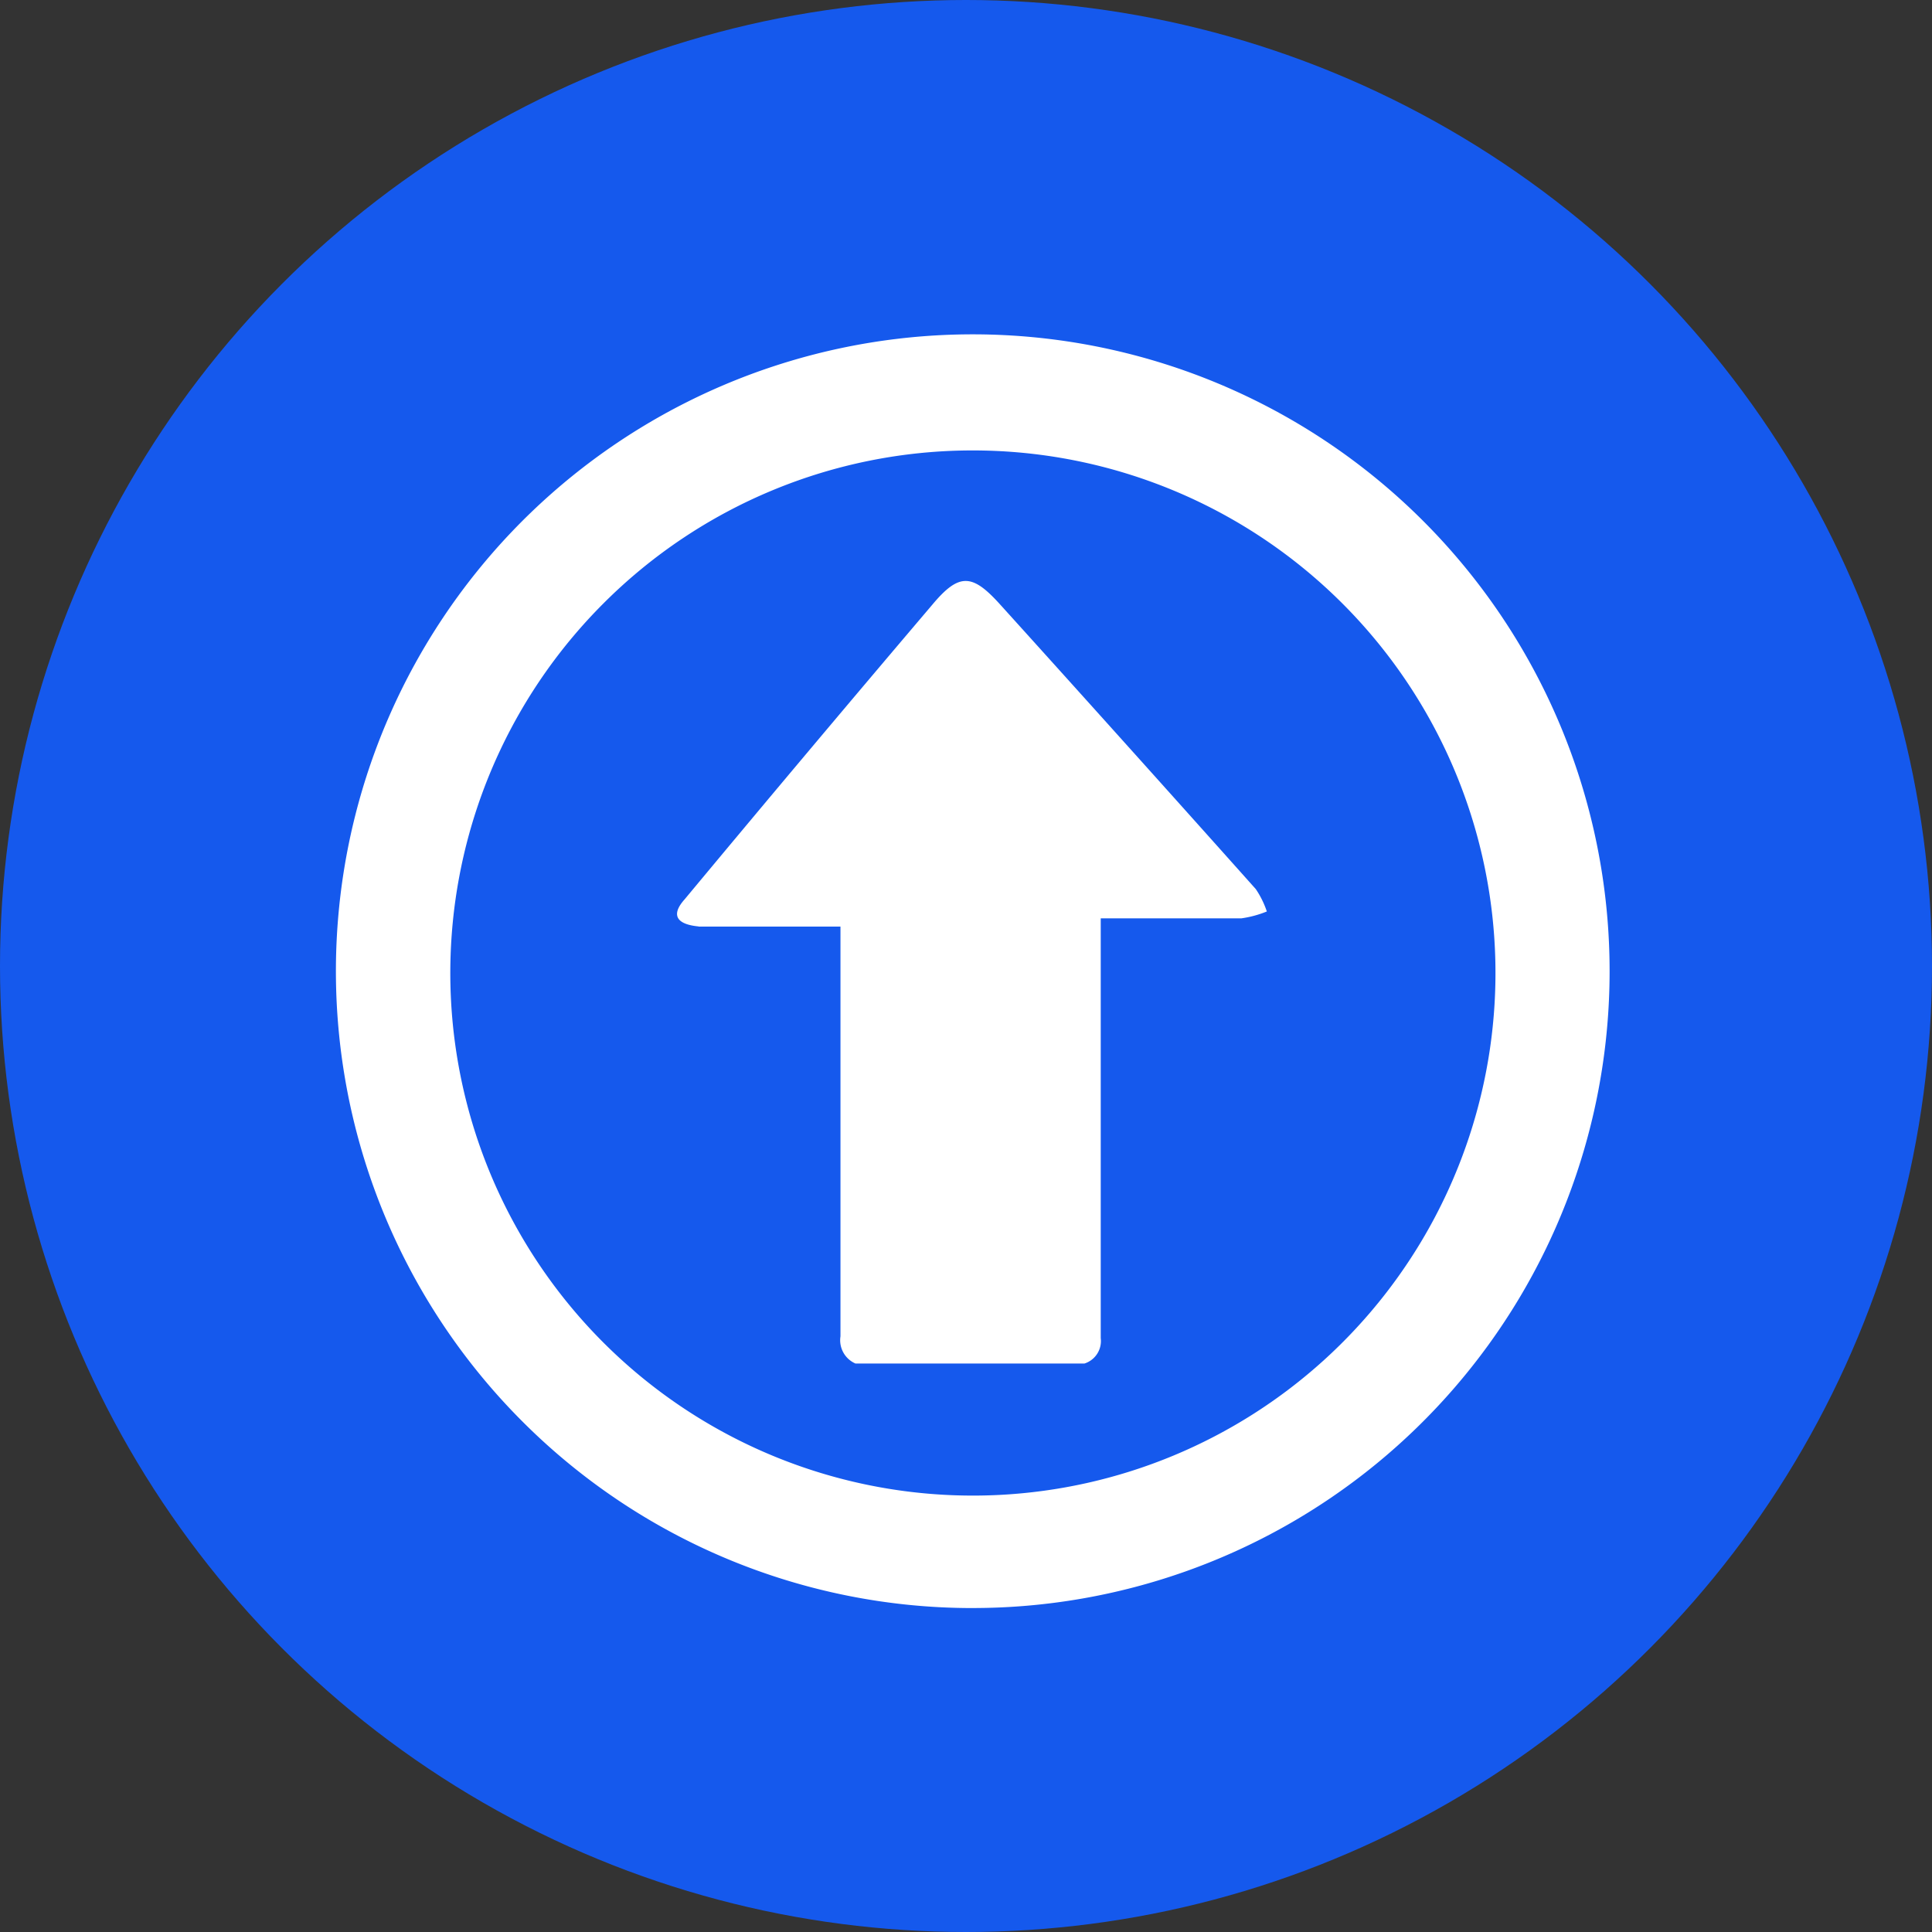
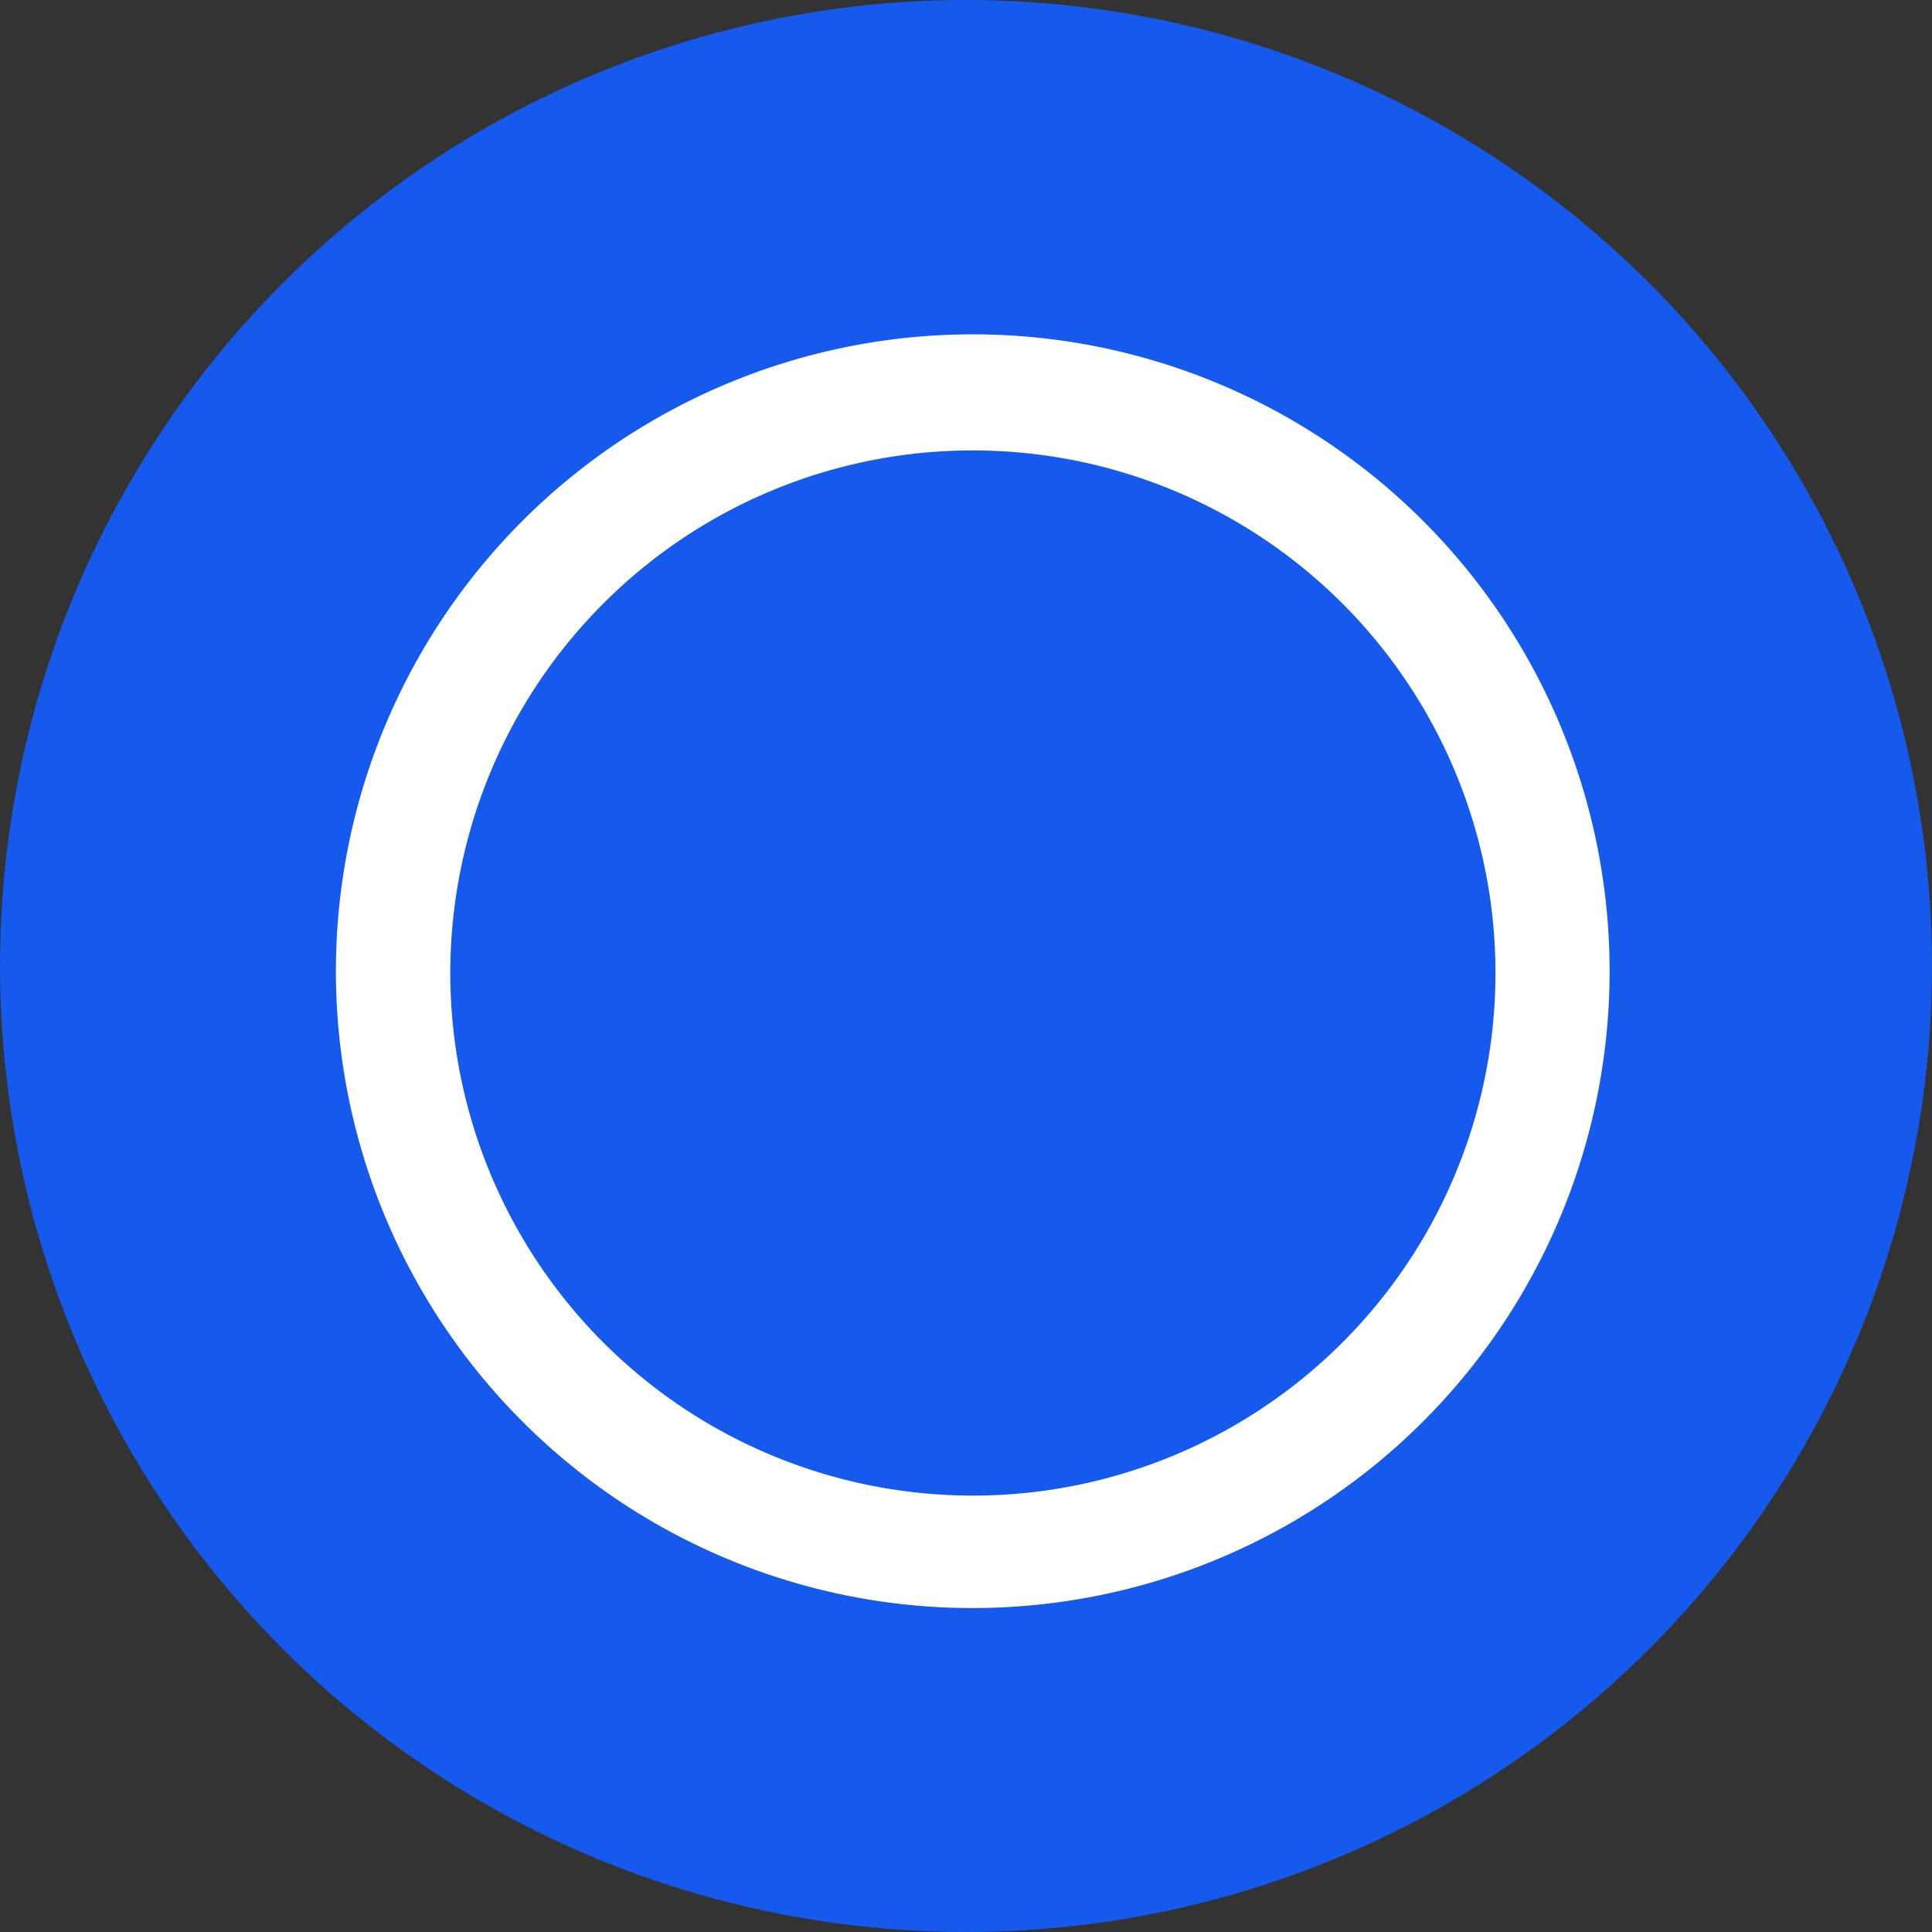
<svg xmlns="http://www.w3.org/2000/svg" width="76" height="76" viewBox="0 0 76 76">
  <rect x="0" y="0" width="76" height="76" fill="#333333" stroke="none" />
  <g transform="translate(-343 -255)">
    <circle cx="38" cy="38" r="38" transform="translate(343 255)" fill="#1559ed" />
    <g transform="translate(286.217 268.219)">
      <path d="M95.018,50.037A25.052,25.052,0,1,0,77.335,42.7a25.019,25.019,0,0,0,17.683,7.338Zm0-45.537a20.557,20.557,0,1,1-14.5,6.021A20.517,20.517,0,0,1,95.018,4.5Z" transform="translate(0 0)" fill="#fff" />
-       <path d="M102.348,36.224h5.58V52.342a1,1,0,0,0,.59,1.071h9.007a.927.927,0,0,0,.641-1V35.9H123.7a4.2,4.2,0,0,0,1-.27,3.6,3.6,0,0,0-.435-.881q-5-5.6-10.043-11.18c-1.106-1.231-1.621-1.276-2.687,0q-4.9,5.765-9.738,11.584c-.541.606-.336.981.55,1.066Z" transform="translate(-18.083 -12.994)" fill="#fff" />
    </g>
  </g>
</svg>